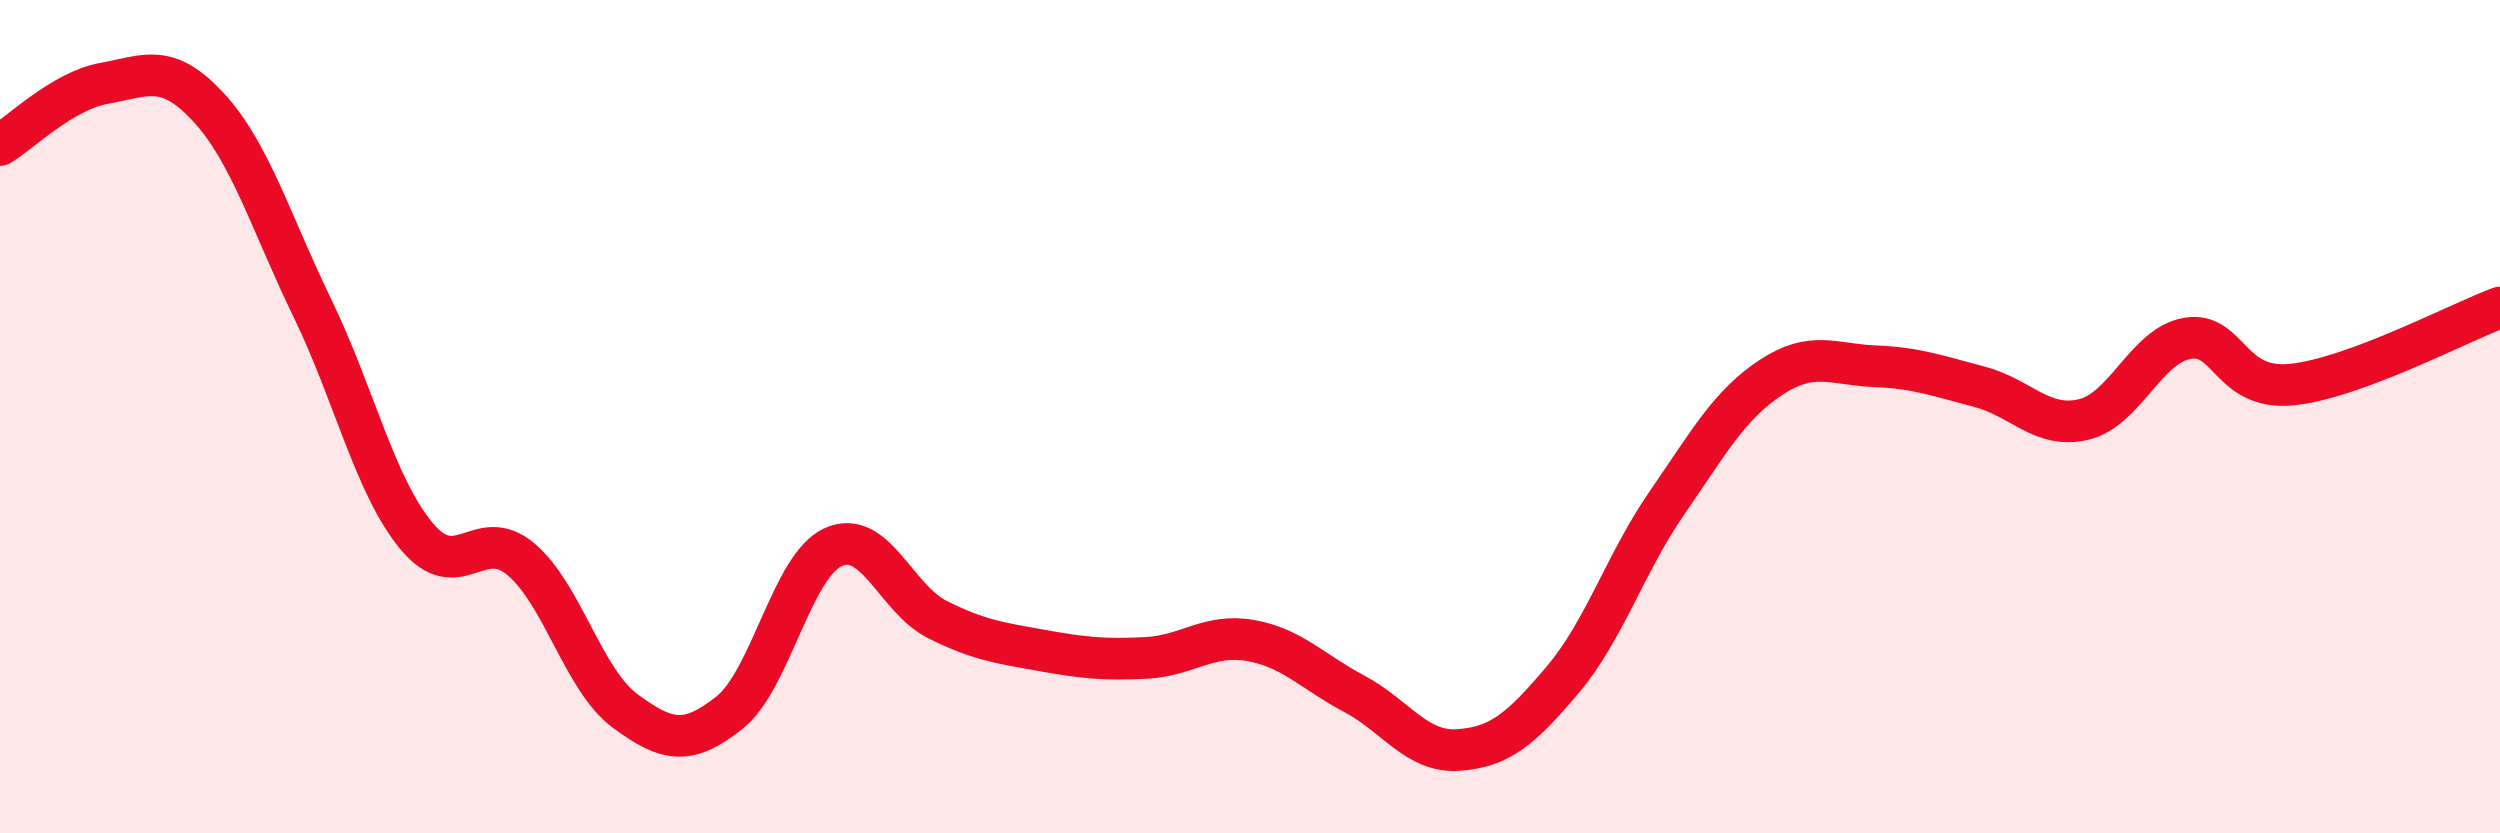
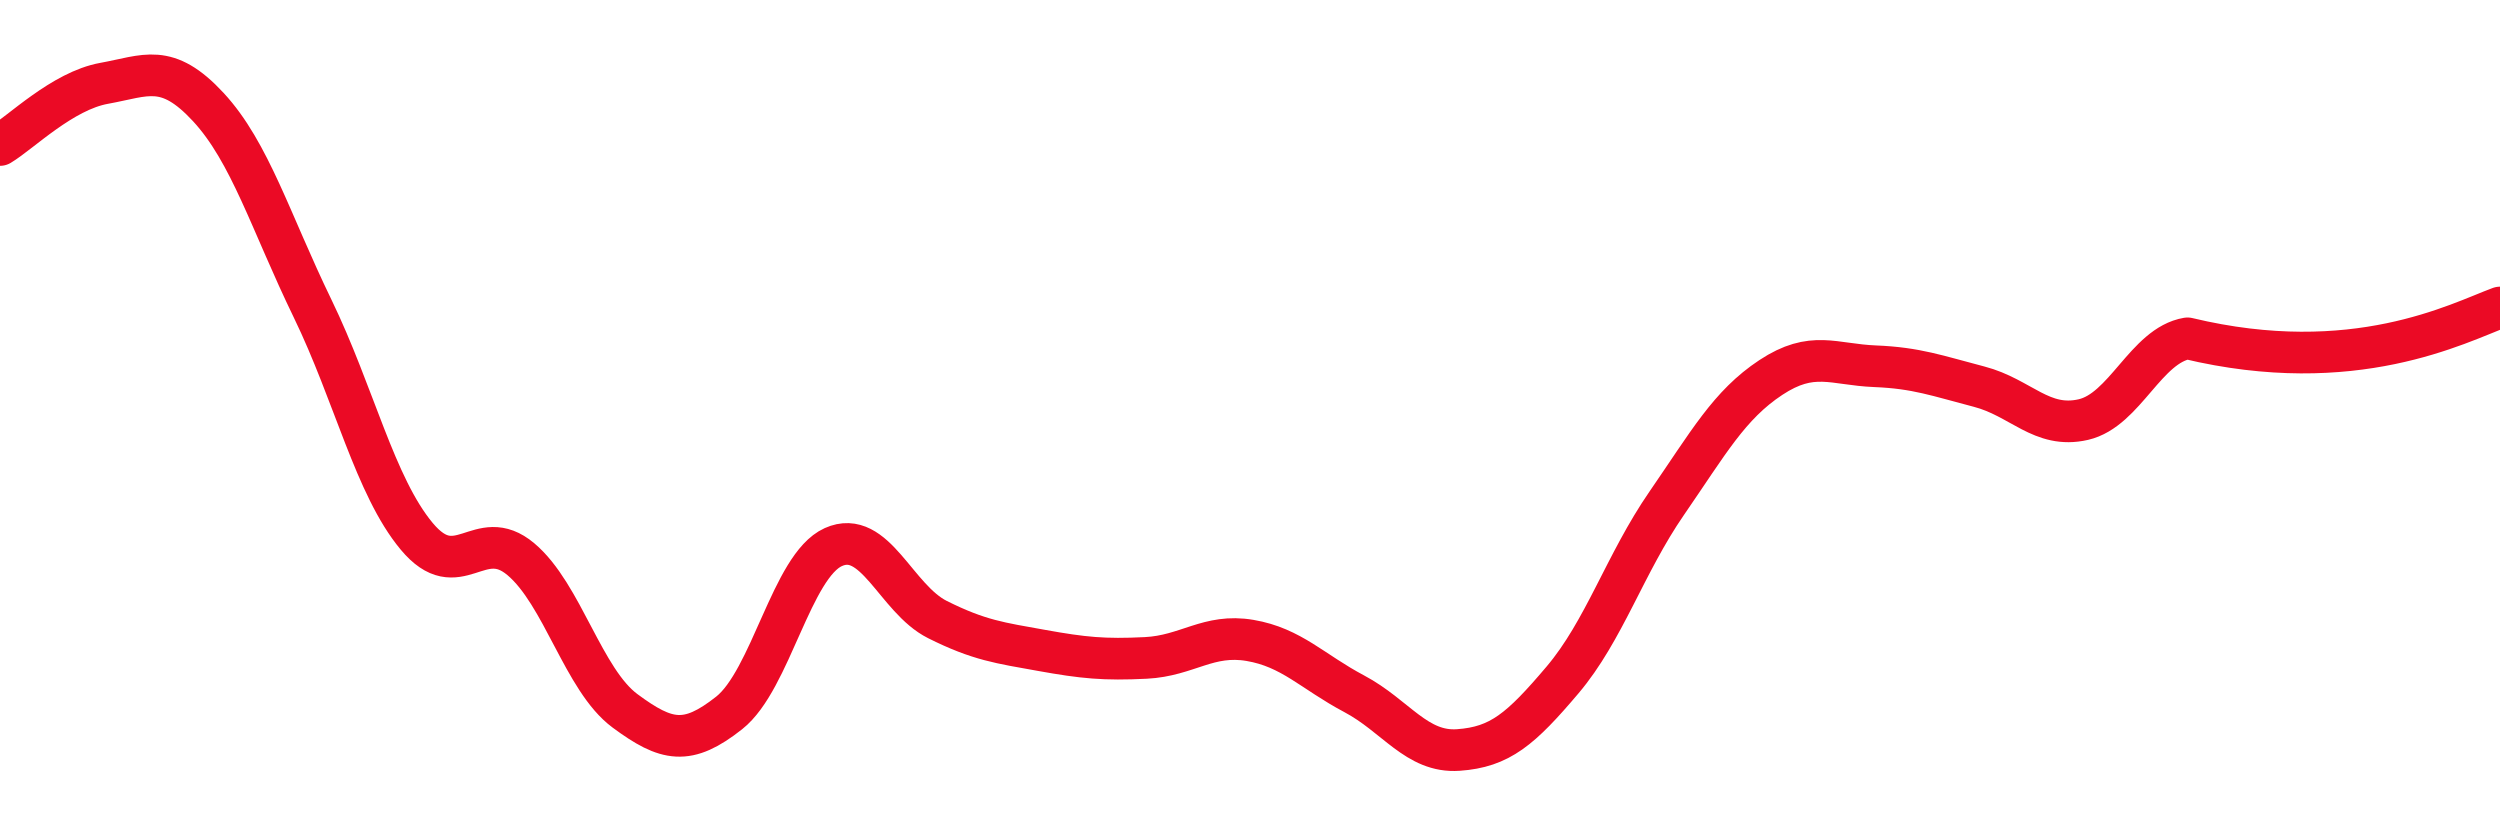
<svg xmlns="http://www.w3.org/2000/svg" width="60" height="20" viewBox="0 0 60 20">
-   <path d="M 0,3.48 C 0.5,3.18 1.5,2.18 2.5,2 C 3.5,1.82 4,1.49 5,2.57 C 6,3.65 6.5,5.34 7.5,7.4 C 8.5,9.46 9,11.67 10,12.87 C 11,14.07 11.5,12.58 12.5,13.42 C 13.5,14.26 14,16.32 15,17.06 C 16,17.8 16.5,17.9 17.5,17.11 C 18.5,16.32 19,13.58 20,13.13 C 21,12.68 21.5,14.37 22.5,14.87 C 23.5,15.37 24,15.43 25,15.61 C 26,15.79 26.5,15.84 27.5,15.79 C 28.5,15.74 29,15.2 30,15.37 C 31,15.54 31.5,16.12 32.5,16.65 C 33.5,17.18 34,18.07 35,18 C 36,17.93 36.5,17.5 37.5,16.32 C 38.5,15.14 39,13.53 40,12.08 C 41,10.63 41.5,9.72 42.5,9.06 C 43.5,8.4 44,8.75 45,8.79 C 46,8.83 46.5,9.02 47.5,9.28 C 48.5,9.54 49,10.3 50,10.07 C 51,9.84 51.5,8.29 52.5,8.12 C 53.5,7.95 53.5,9.38 55,9.23 C 56.5,9.08 59,7.75 60,7.38L60 20L0 20Z" fill="#EB0A25" opacity="0.1" stroke-linecap="round" stroke-linejoin="round" />
-   <path d="M 0,3.48 C 0.5,3.18 1.5,2.18 2.5,2 C 3.5,1.82 4,1.49 5,2.57 C 6,3.65 6.5,5.34 7.5,7.4 C 8.5,9.46 9,11.67 10,12.87 C 11,14.07 11.5,12.58 12.5,13.42 C 13.5,14.26 14,16.32 15,17.06 C 16,17.8 16.5,17.9 17.5,17.11 C 18.5,16.32 19,13.58 20,13.13 C 21,12.68 21.5,14.37 22.5,14.87 C 23.5,15.37 24,15.43 25,15.61 C 26,15.79 26.5,15.84 27.5,15.79 C 28.5,15.74 29,15.2 30,15.37 C 31,15.54 31.5,16.12 32.5,16.65 C 33.5,17.18 34,18.07 35,18 C 36,17.93 36.5,17.5 37.5,16.32 C 38.5,15.14 39,13.53 40,12.08 C 41,10.63 41.5,9.72 42.5,9.06 C 43.5,8.4 44,8.75 45,8.79 C 46,8.83 46.5,9.02 47.5,9.28 C 48.5,9.54 49,10.3 50,10.07 C 51,9.84 51.5,8.29 52.5,8.12 C 53.5,7.95 53.5,9.38 55,9.23 C 56.5,9.08 59,7.75 60,7.38" stroke="#EB0A25" stroke-width="1" fill="none" stroke-linecap="round" stroke-linejoin="round" />
+   <path d="M 0,3.48 C 0.5,3.18 1.5,2.18 2.5,2 C 3.5,1.82 4,1.49 5,2.57 C 6,3.65 6.5,5.34 7.5,7.4 C 8.5,9.46 9,11.67 10,12.87 C 11,14.07 11.5,12.58 12.5,13.42 C 13.5,14.26 14,16.32 15,17.06 C 16,17.8 16.5,17.9 17.5,17.11 C 18.5,16.32 19,13.58 20,13.13 C 21,12.68 21.5,14.37 22.5,14.87 C 23.5,15.37 24,15.43 25,15.61 C 26,15.79 26.5,15.84 27.5,15.79 C 28.5,15.74 29,15.2 30,15.37 C 31,15.54 31.5,16.12 32.5,16.65 C 33.5,17.18 34,18.07 35,18 C 36,17.93 36.5,17.5 37.5,16.32 C 38.5,15.14 39,13.53 40,12.08 C 41,10.63 41.5,9.72 42.5,9.06 C 43.5,8.4 44,8.75 45,8.79 C 46,8.83 46.5,9.02 47.5,9.28 C 48.5,9.54 49,10.3 50,10.07 C 51,9.84 51.5,8.29 52.5,8.12 C 56.5,9.08 59,7.75 60,7.38" stroke="#EB0A25" stroke-width="1" fill="none" stroke-linecap="round" stroke-linejoin="round" />
</svg>